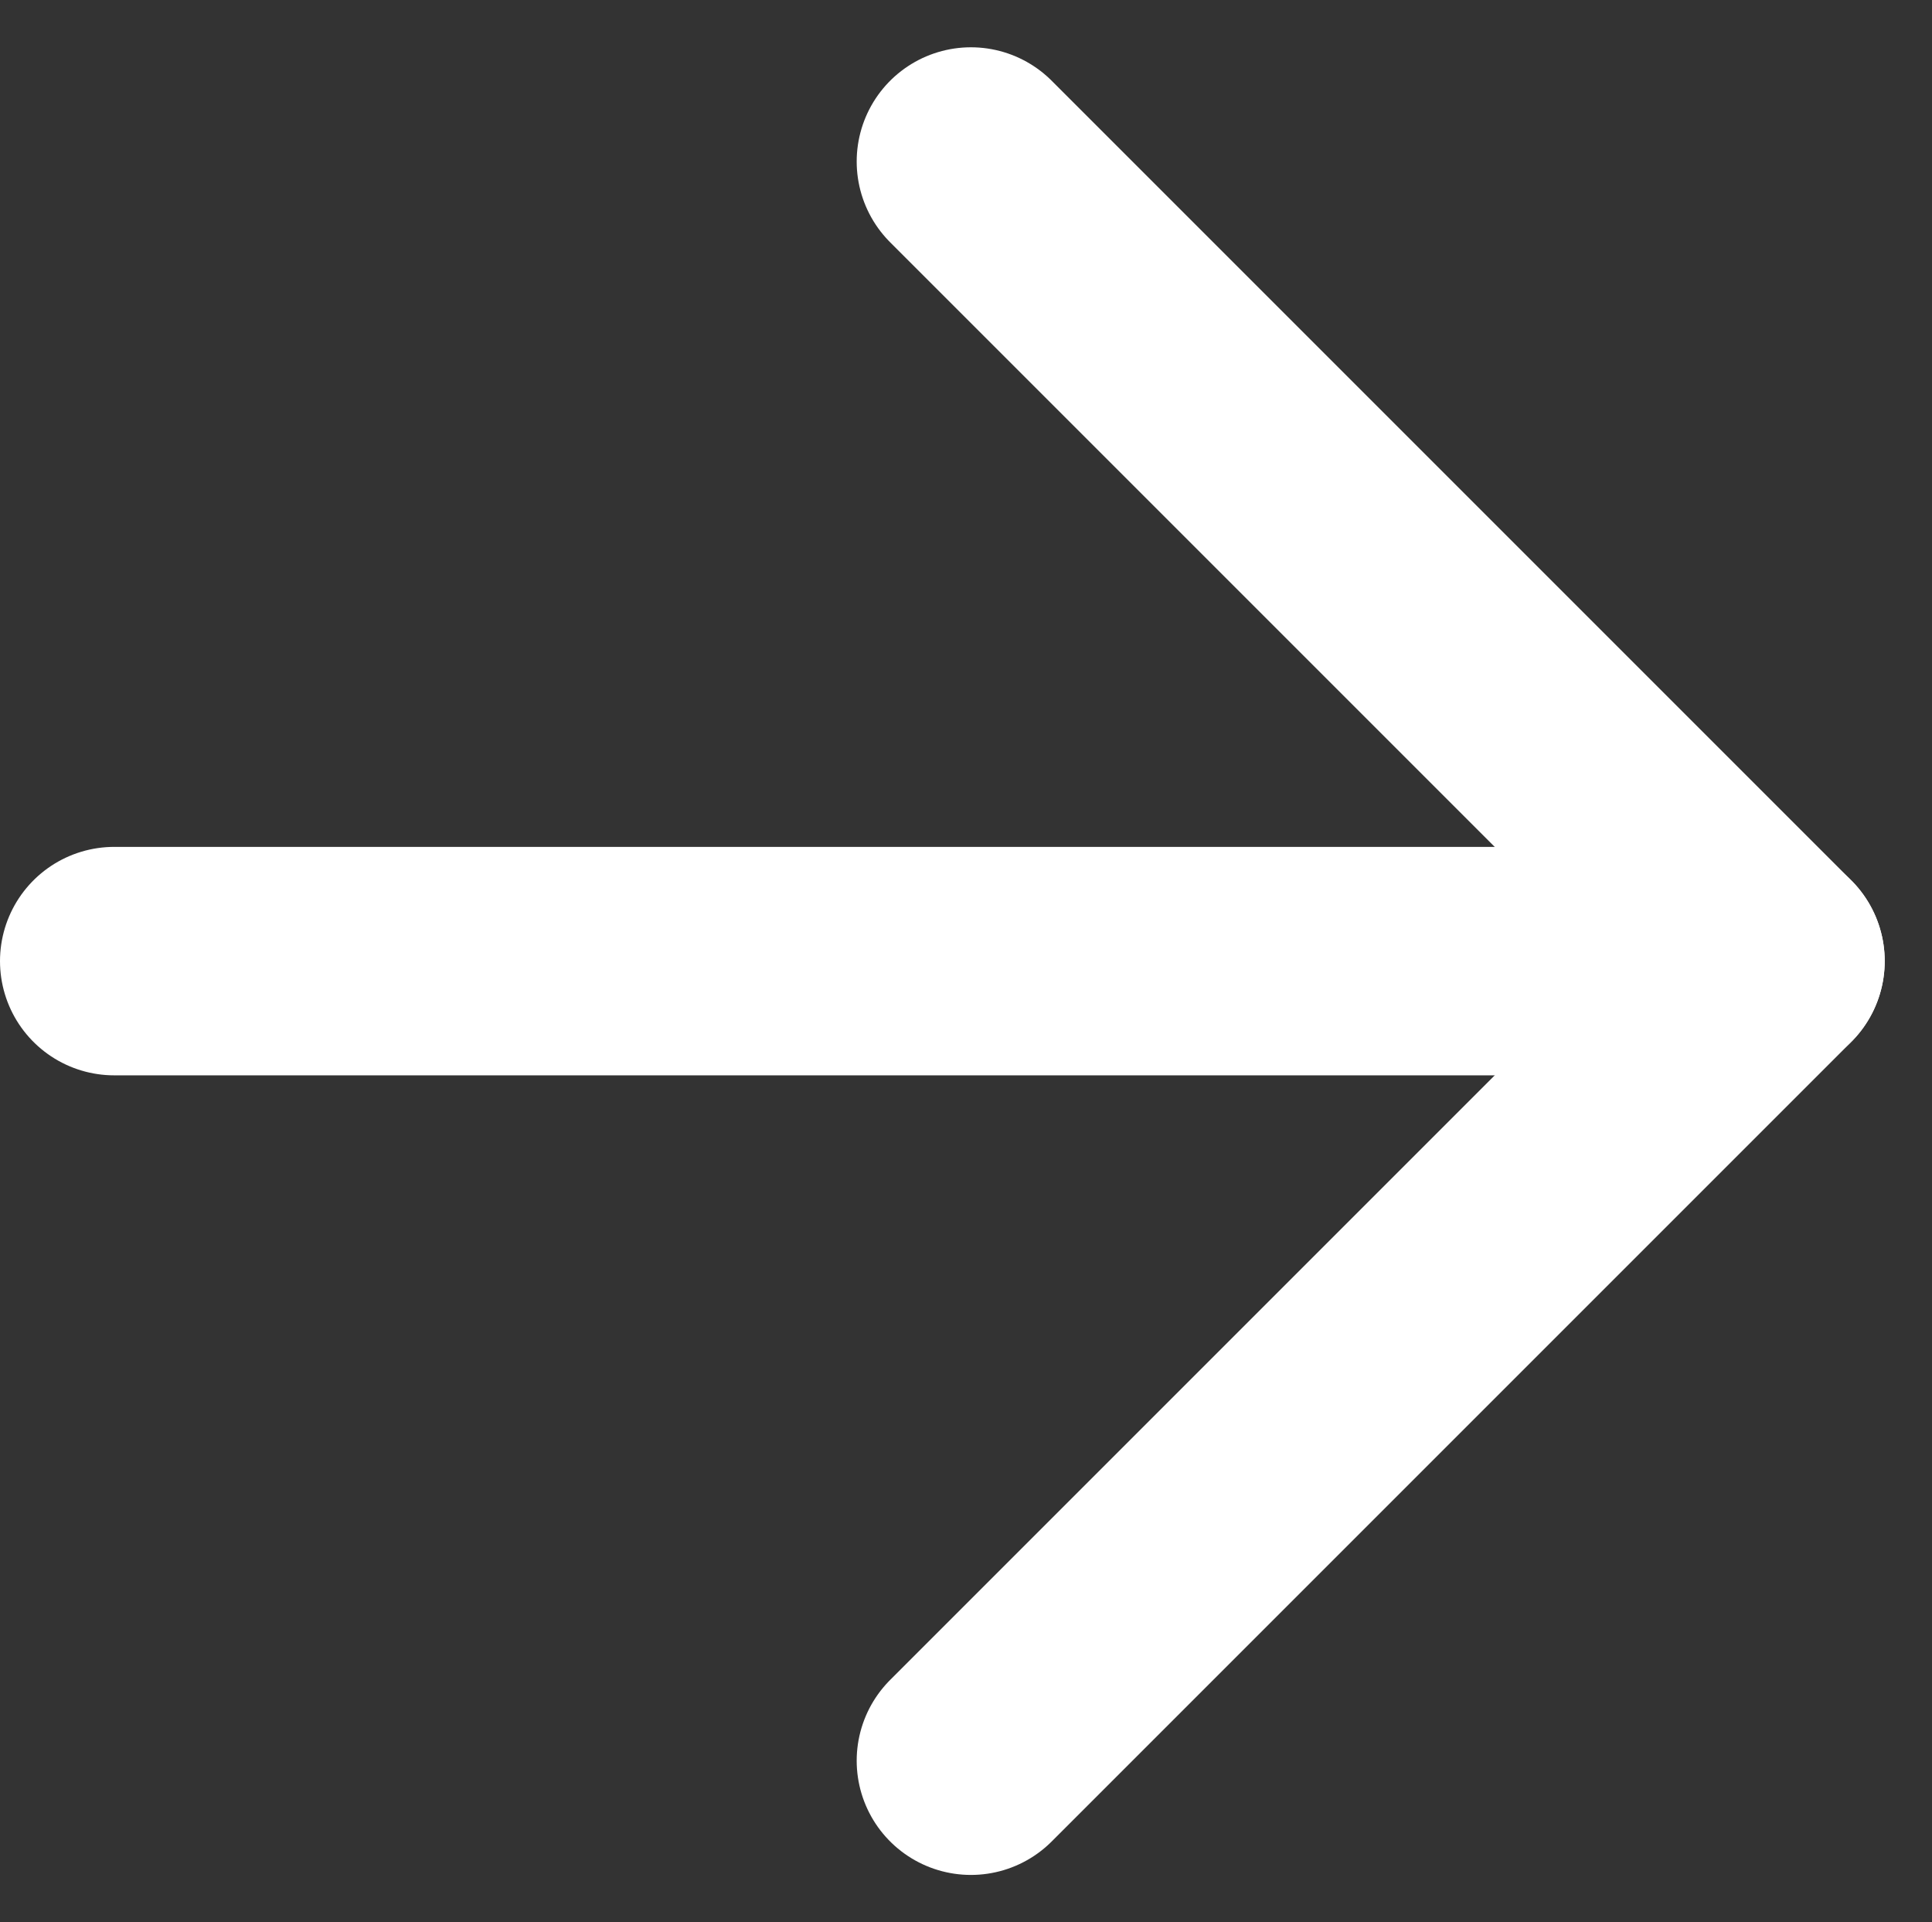
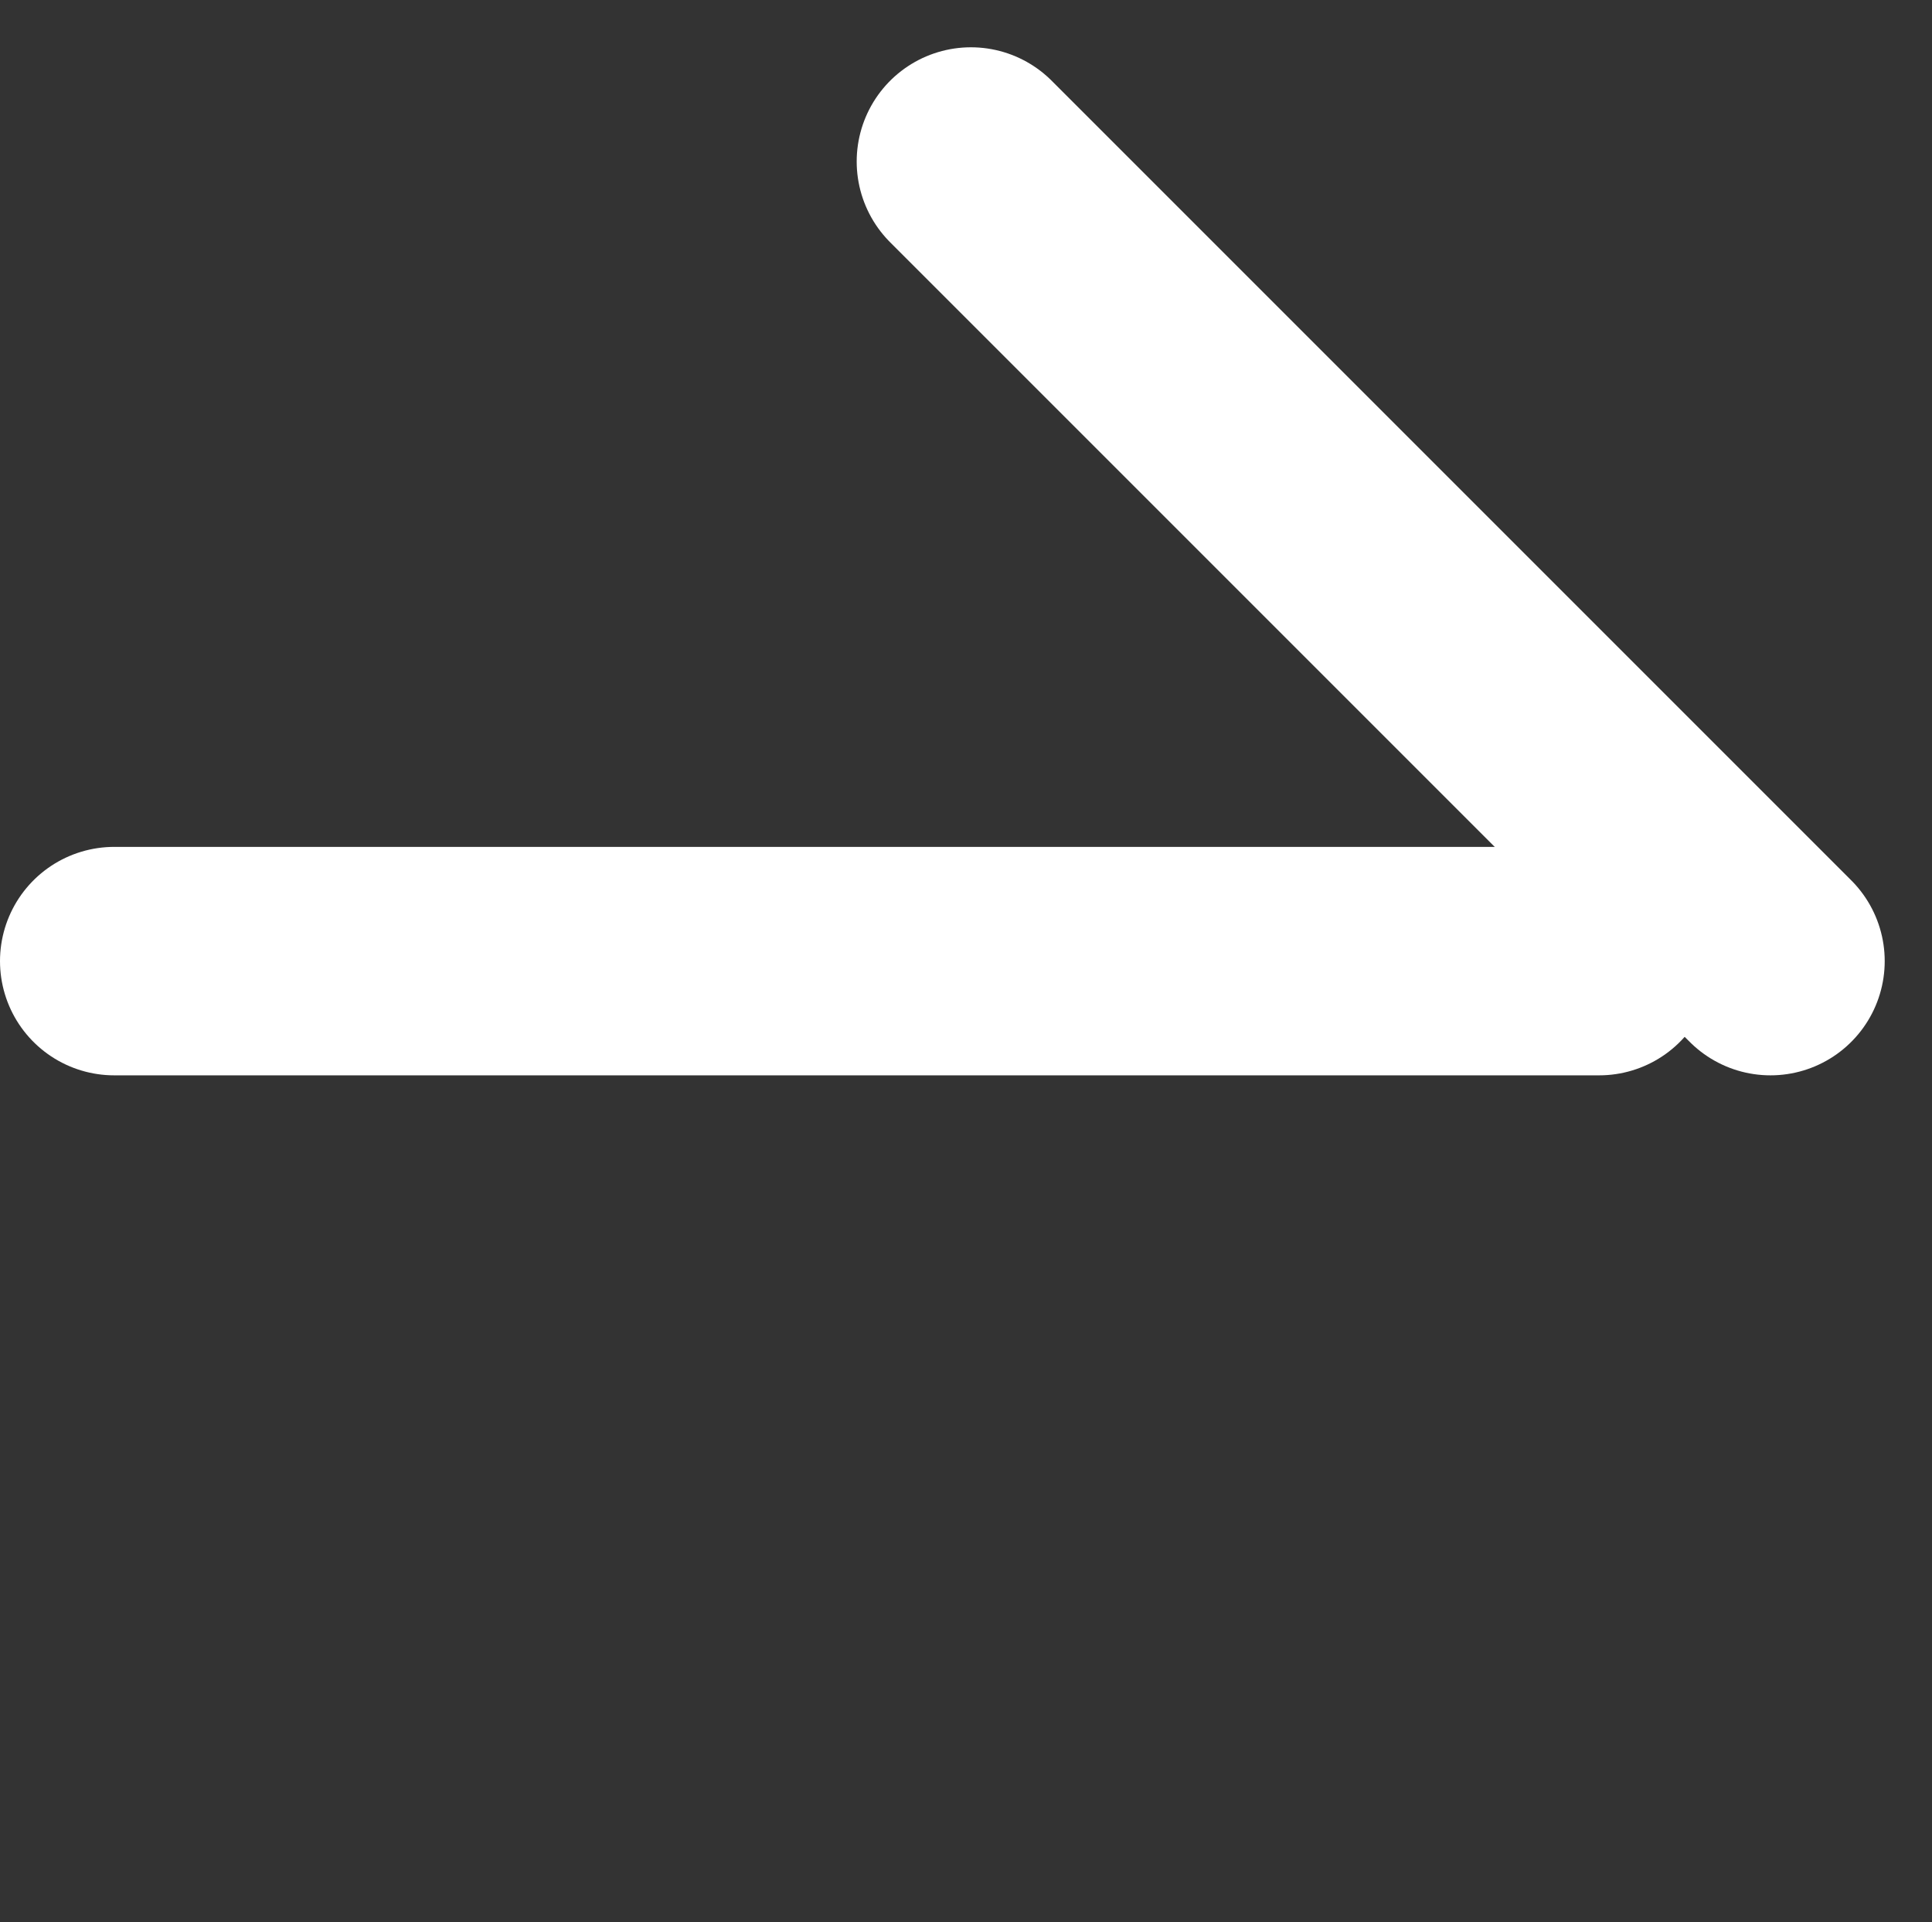
<svg xmlns="http://www.w3.org/2000/svg" width="16.914" height="16.828" viewBox="0 0 16.914 16.828">
  <rect x="0" y="0" width="16.914" height="16.828" fill="#333333" stroke="none" />
  <g id="Gruppe_173" data-name="Gruppe 173" transform="translate(-8093.5 -5587.586)">
    <g id="Gruppe_100" data-name="Gruppe 100" transform="translate(7030 5064)">
      <line id="Linie_17" data-name="Linie 17" x2="13" transform="translate(1064.5 532)" fill="none" stroke="#fff" stroke-linecap="round" stroke-width="2" />
      <line id="Linie_18" data-name="Linie 18" x2="7" y2="7" transform="translate(1072 525)" fill="none" stroke="#fff" stroke-linecap="round" stroke-width="2" />
-       <line id="Linie_19" data-name="Linie 19" y1="7" x2="7" transform="translate(1072 532)" fill="none" stroke="#fff" stroke-linecap="round" stroke-width="2" />
    </g>
  </g>
</svg>